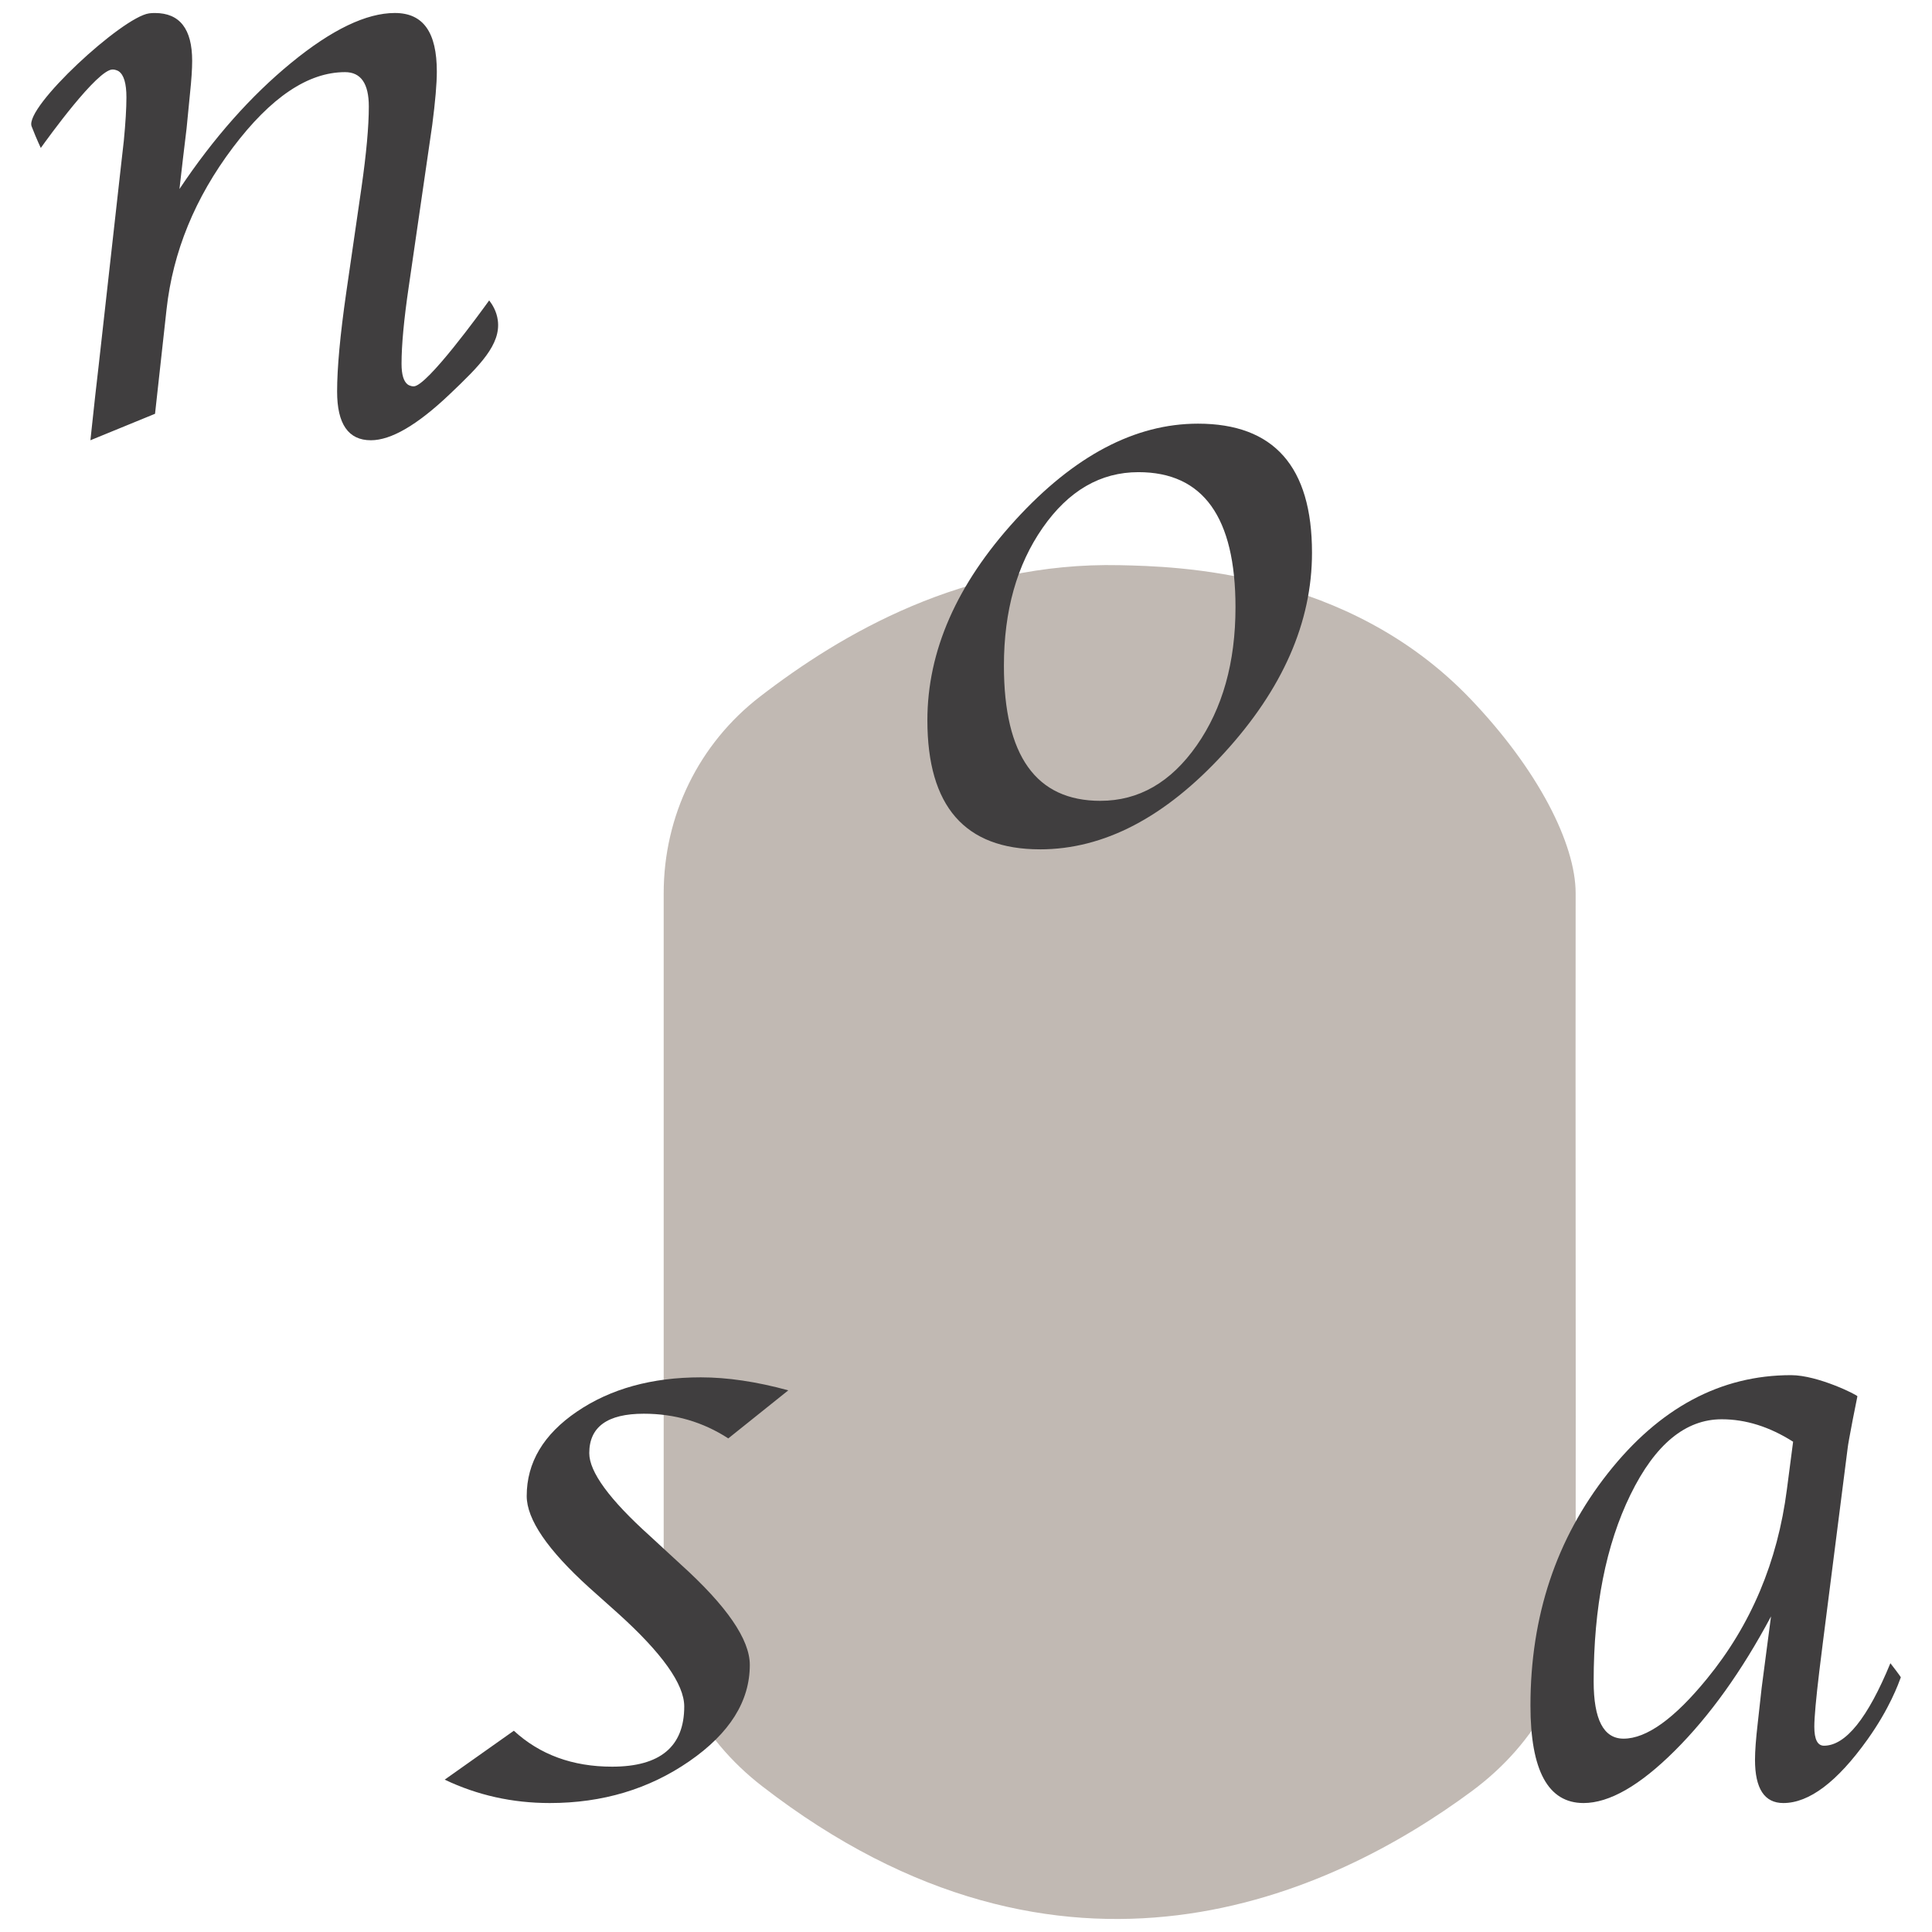
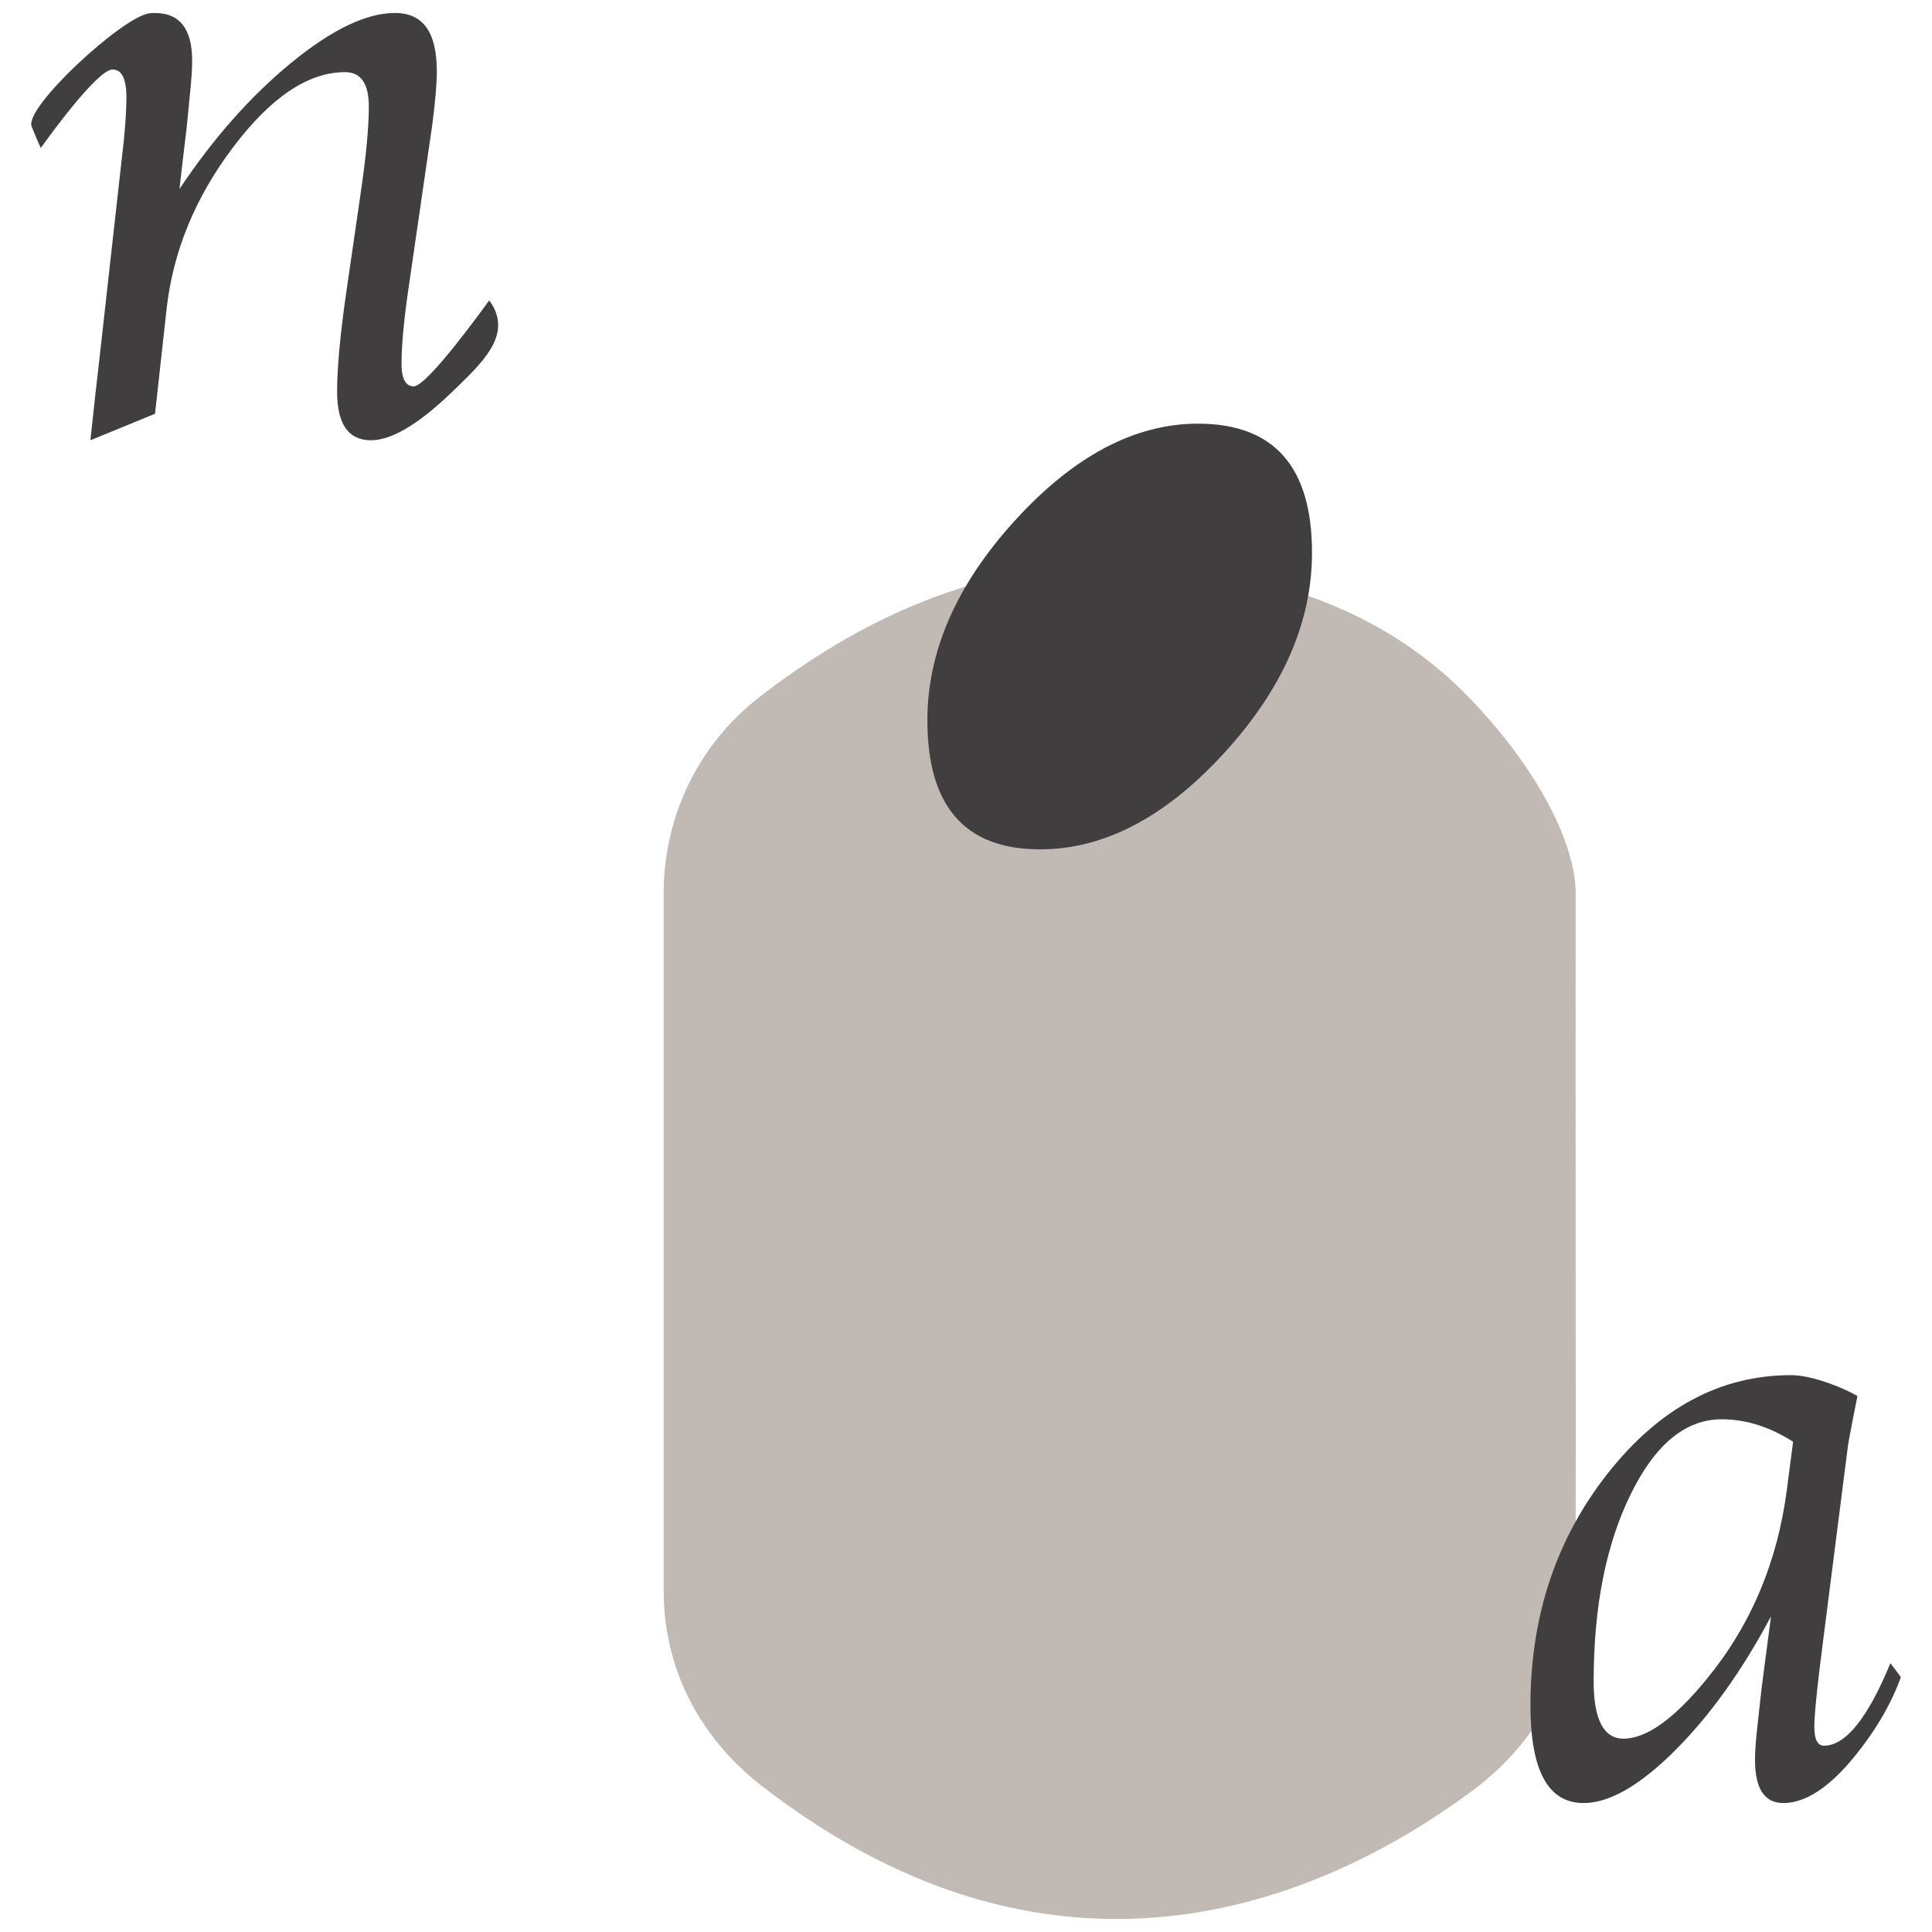
<svg xmlns="http://www.w3.org/2000/svg" id="_圖層_1" data-name="圖層 1" viewBox="0 0 800 800">
  <defs>
    <style>
      .cls-1 {
        fill: #403e3f;
      }

      .cls-1, .cls-2 {
        stroke-width: 0px;
      }

      .cls-2 {
        fill: #c1b9b3;
      }
    </style>
  </defs>
  <path class="cls-2" d="m314.71,288.44c33.68-25.97,84.37-55.83,148.96-54.41,23.24.51,94.16,2,145.19,55.36,28.09,29.37,43.58,60.06,43.58,80.49-.12,95.6.12,193.33,0,288.93.26,33.6-15.96,62.86-42.97,82.85-58.12,43.02-168.92,94.73-293.95-2.08-25.63-19.85-40.7-48.35-40.7-80.77v-288.93c0-32.06,14.5-61.86,39.89-81.44Z" />
  <path class="cls-1" d="m64.24,171.32l-26.8,10.98.54-5.04,1.44-13.32,1.44-12.6,9.33-83.5,1.08-9.54c.71-7.44,1.08-13.43,1.08-18,0-5.75-1.07-9.36-3.22-10.8,0,0-1.06-.71-2.51-.72-6.31-.06-26.86,28.47-29.73,32.49-.55-1.18-1.34-2.93-2.25-5.09-.85-2.04-1.49-3.69-1.56-3.89C10.16,44.34,50.63,7.06,61.72,5.54c1.23-.17,2.44-.15,2.44-.15,10.28,0,15.41,6.6,15.41,19.79,0,3.36-.3,7.87-.89,13.5l-1.43,14.58-1.47,12.24-1.47,12.77c14.09-21.12,29.53-38.54,46.3-52.28,16.78-13.74,31.07-20.61,42.9-20.61s17.37,8.09,17.37,24.27c0,4.92-.63,12.29-1.9,22.11l-9.74,67.05c-1.98,13.43-2.97,24.03-2.97,31.82,0,4.49.87,7.36,2.61,8.62,0,0,1,.72,2.42.73,5.46.03,27.84-30.85,31.26-35.59,1.4,1.82,3.09,4.6,3.57,8.24,1.33,9.99-7.39,18.71-20,30.68-13.33,12.66-24.18,18.99-32.55,18.99-9.33,0-13.99-6.72-13.99-20.16,0-9.83,1.26-23.45,3.76-40.85l6.32-43.55c2.03-14.16,3.05-25.38,3.05-33.66,0-9.47-3.28-14.21-9.85-14.21-15.27,0-30.75,10.41-46.44,31.22-15.69,20.82-24.84,43.17-27.47,67.04l-4.76,43.19Z" />
-   <path class="cls-1" d="m430.61,351.69c-31.06,0-46.6-17.81-46.6-53.43,0-28.69,12.15-56.33,36.45-82.94,24.3-26.59,49.5-39.89,75.59-39.89,31.48,0,47.22,17.82,47.22,53.43,0,28.81-12.15,56.49-36.45,83.03-24.3,26.54-49.7,39.81-76.22,39.81Zm25.06-20.09c15.88,0,29.17-7.65,39.87-22.95,10.7-15.3,16.05-34.37,16.05-57.2,0-37.29-13.39-55.94-40.18-55.94-15.74,0-28.96,7.68-39.66,23.04-10.7,15.36-16.05,34.4-16.05,57.12,0,37.29,13.32,55.94,39.97,55.94Z" />
-   <path class="cls-1" d="m184.13,736.92l28.64-20.26c10.79,9.92,24.35,14.88,40.68,14.88,19.92,0,29.88-8.31,29.88-24.93,0-9.2-9.14-22.05-27.42-38.55l-11.84-10.58c-17.31-15.66-25.97-28.33-25.97-38.02,0-13.86,6.94-25.52,20.82-34.96,13.88-9.44,30.96-14.17,51.26-14.17,11.04,0,23.12,1.79,36.24,5.38l-24.85,19.9c-10.5-6.81-22.16-10.22-35-10.22-15.05,0-22.57,5.45-22.57,16.32,0,7.77,8.35,19.19,25.06,34.25l12.84,11.84c19.05,17.21,28.58,31.08,28.58,41.6,0,15.07-8.36,28.36-25.06,39.9-16.71,11.54-35.97,17.3-57.78,17.3-15.46,0-29.96-3.23-43.49-9.68Z" />
+   <path class="cls-1" d="m430.61,351.69c-31.06,0-46.6-17.81-46.6-53.43,0-28.69,12.15-56.33,36.45-82.94,24.3-26.59,49.5-39.89,75.59-39.89,31.48,0,47.22,17.82,47.22,53.43,0,28.81-12.15,56.49-36.45,83.03-24.3,26.54-49.7,39.81-76.22,39.81Zm25.06-20.09Z" />
  <path class="cls-1" d="m733.33,669.34c-12.08,22.65-25.37,41.19-39.86,55.62-14.49,14.43-27.08,21.64-37.77,21.64-14.65,0-21.97-13.45-21.97-40.37,0-37.02,10.68-69.08,32.04-96.17,21.36-27.09,46.65-40.64,75.88-40.64,11.13,0,27.57,8.27,27.46,8.76l-1.93,9.67c-1.29,6.69-1.98,10.58-2.09,11.67l-10.28,80.64-1.45,11.68c-1.39,11.56-2.09,19.28-2.09,23.17,0,5.23,1.33,7.85,4,7.85,8.95,0,18.12-11.39,27.5-34.16.41.47,4.37,5.69,4.32,5.85-.97,2.61-4.6,12.85-13.81,25.75-12.53,17.54-24.14,26.3-34.85,26.3-7.81,0-11.72-5.97-11.72-17.9,0-3.65.38-8.71,1.13-15.16l1.62-14.61,2.1-16.07,1.78-13.52Zm9.16-72.35c-9.75-6.2-19.6-9.3-29.57-9.3-15,0-27.59,10.4-37.76,31.19-10.18,20.8-15.26,46.58-15.26,77.34,0,15.81,4.12,23.72,12.37,23.72,9.53,0,21.05-8.27,34.55-24.81,18.21-22.25,29.24-48.4,33.1-78.44l2.57-19.7Z" />
</svg>